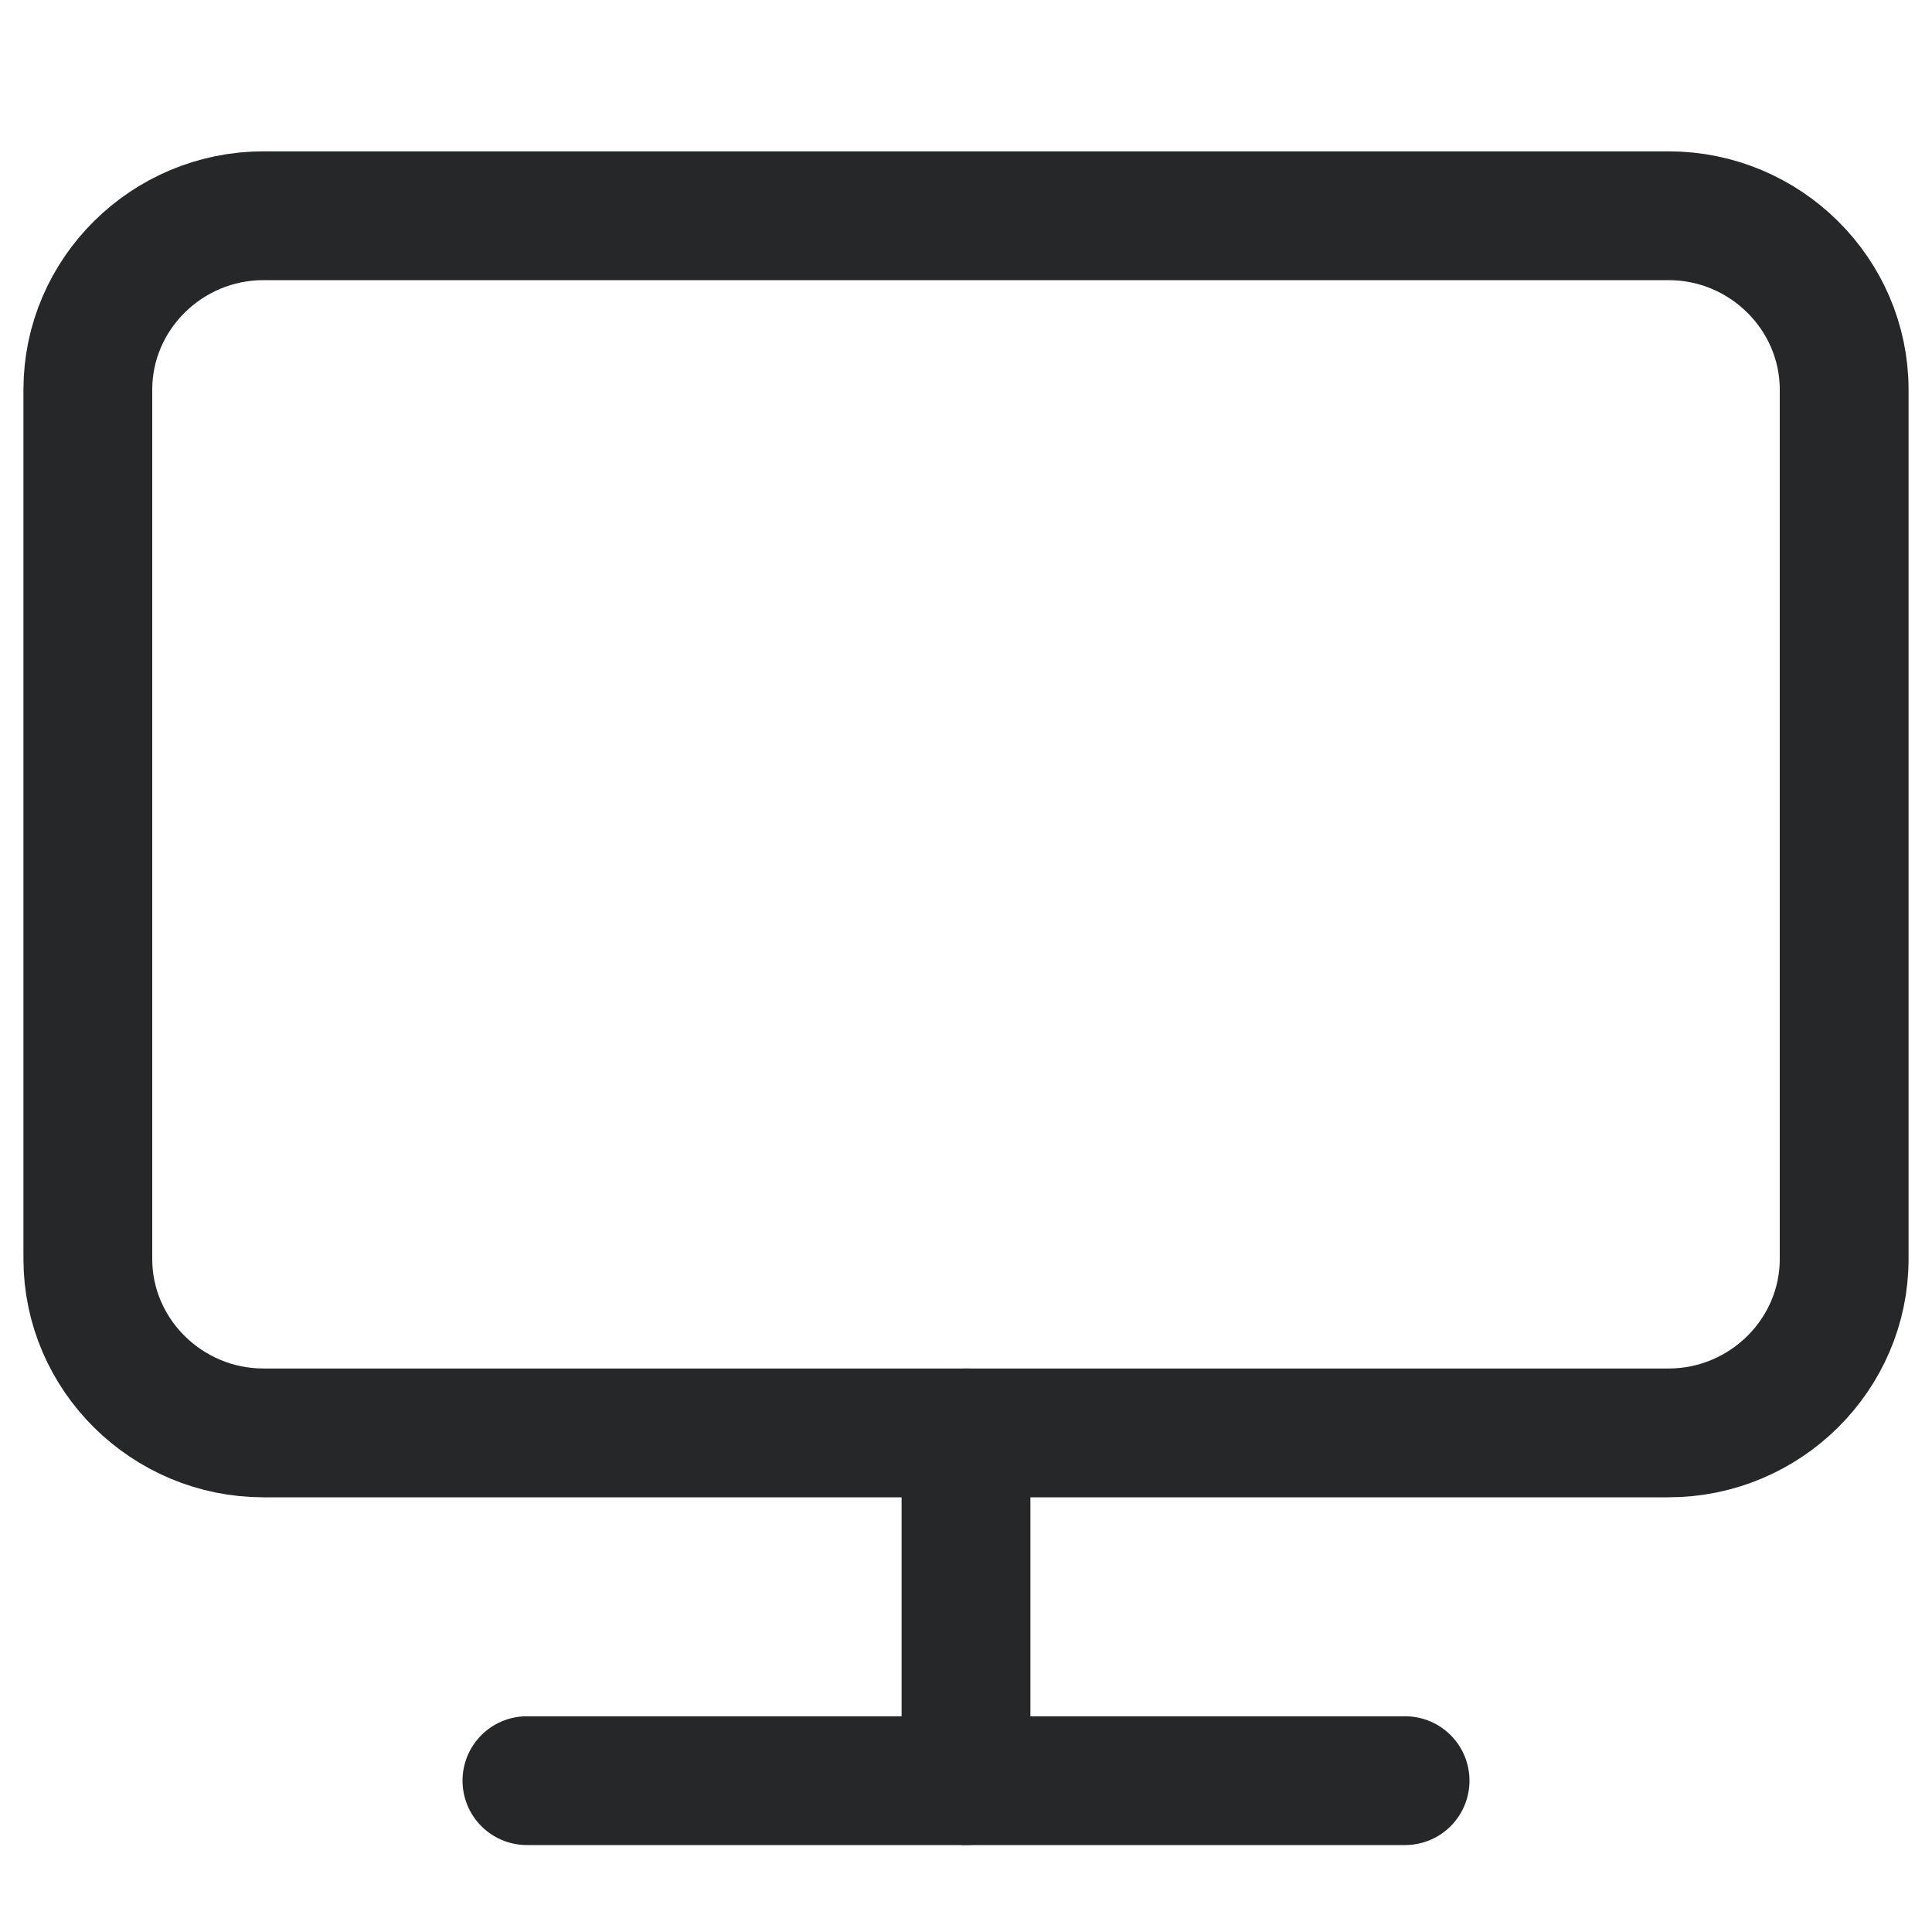
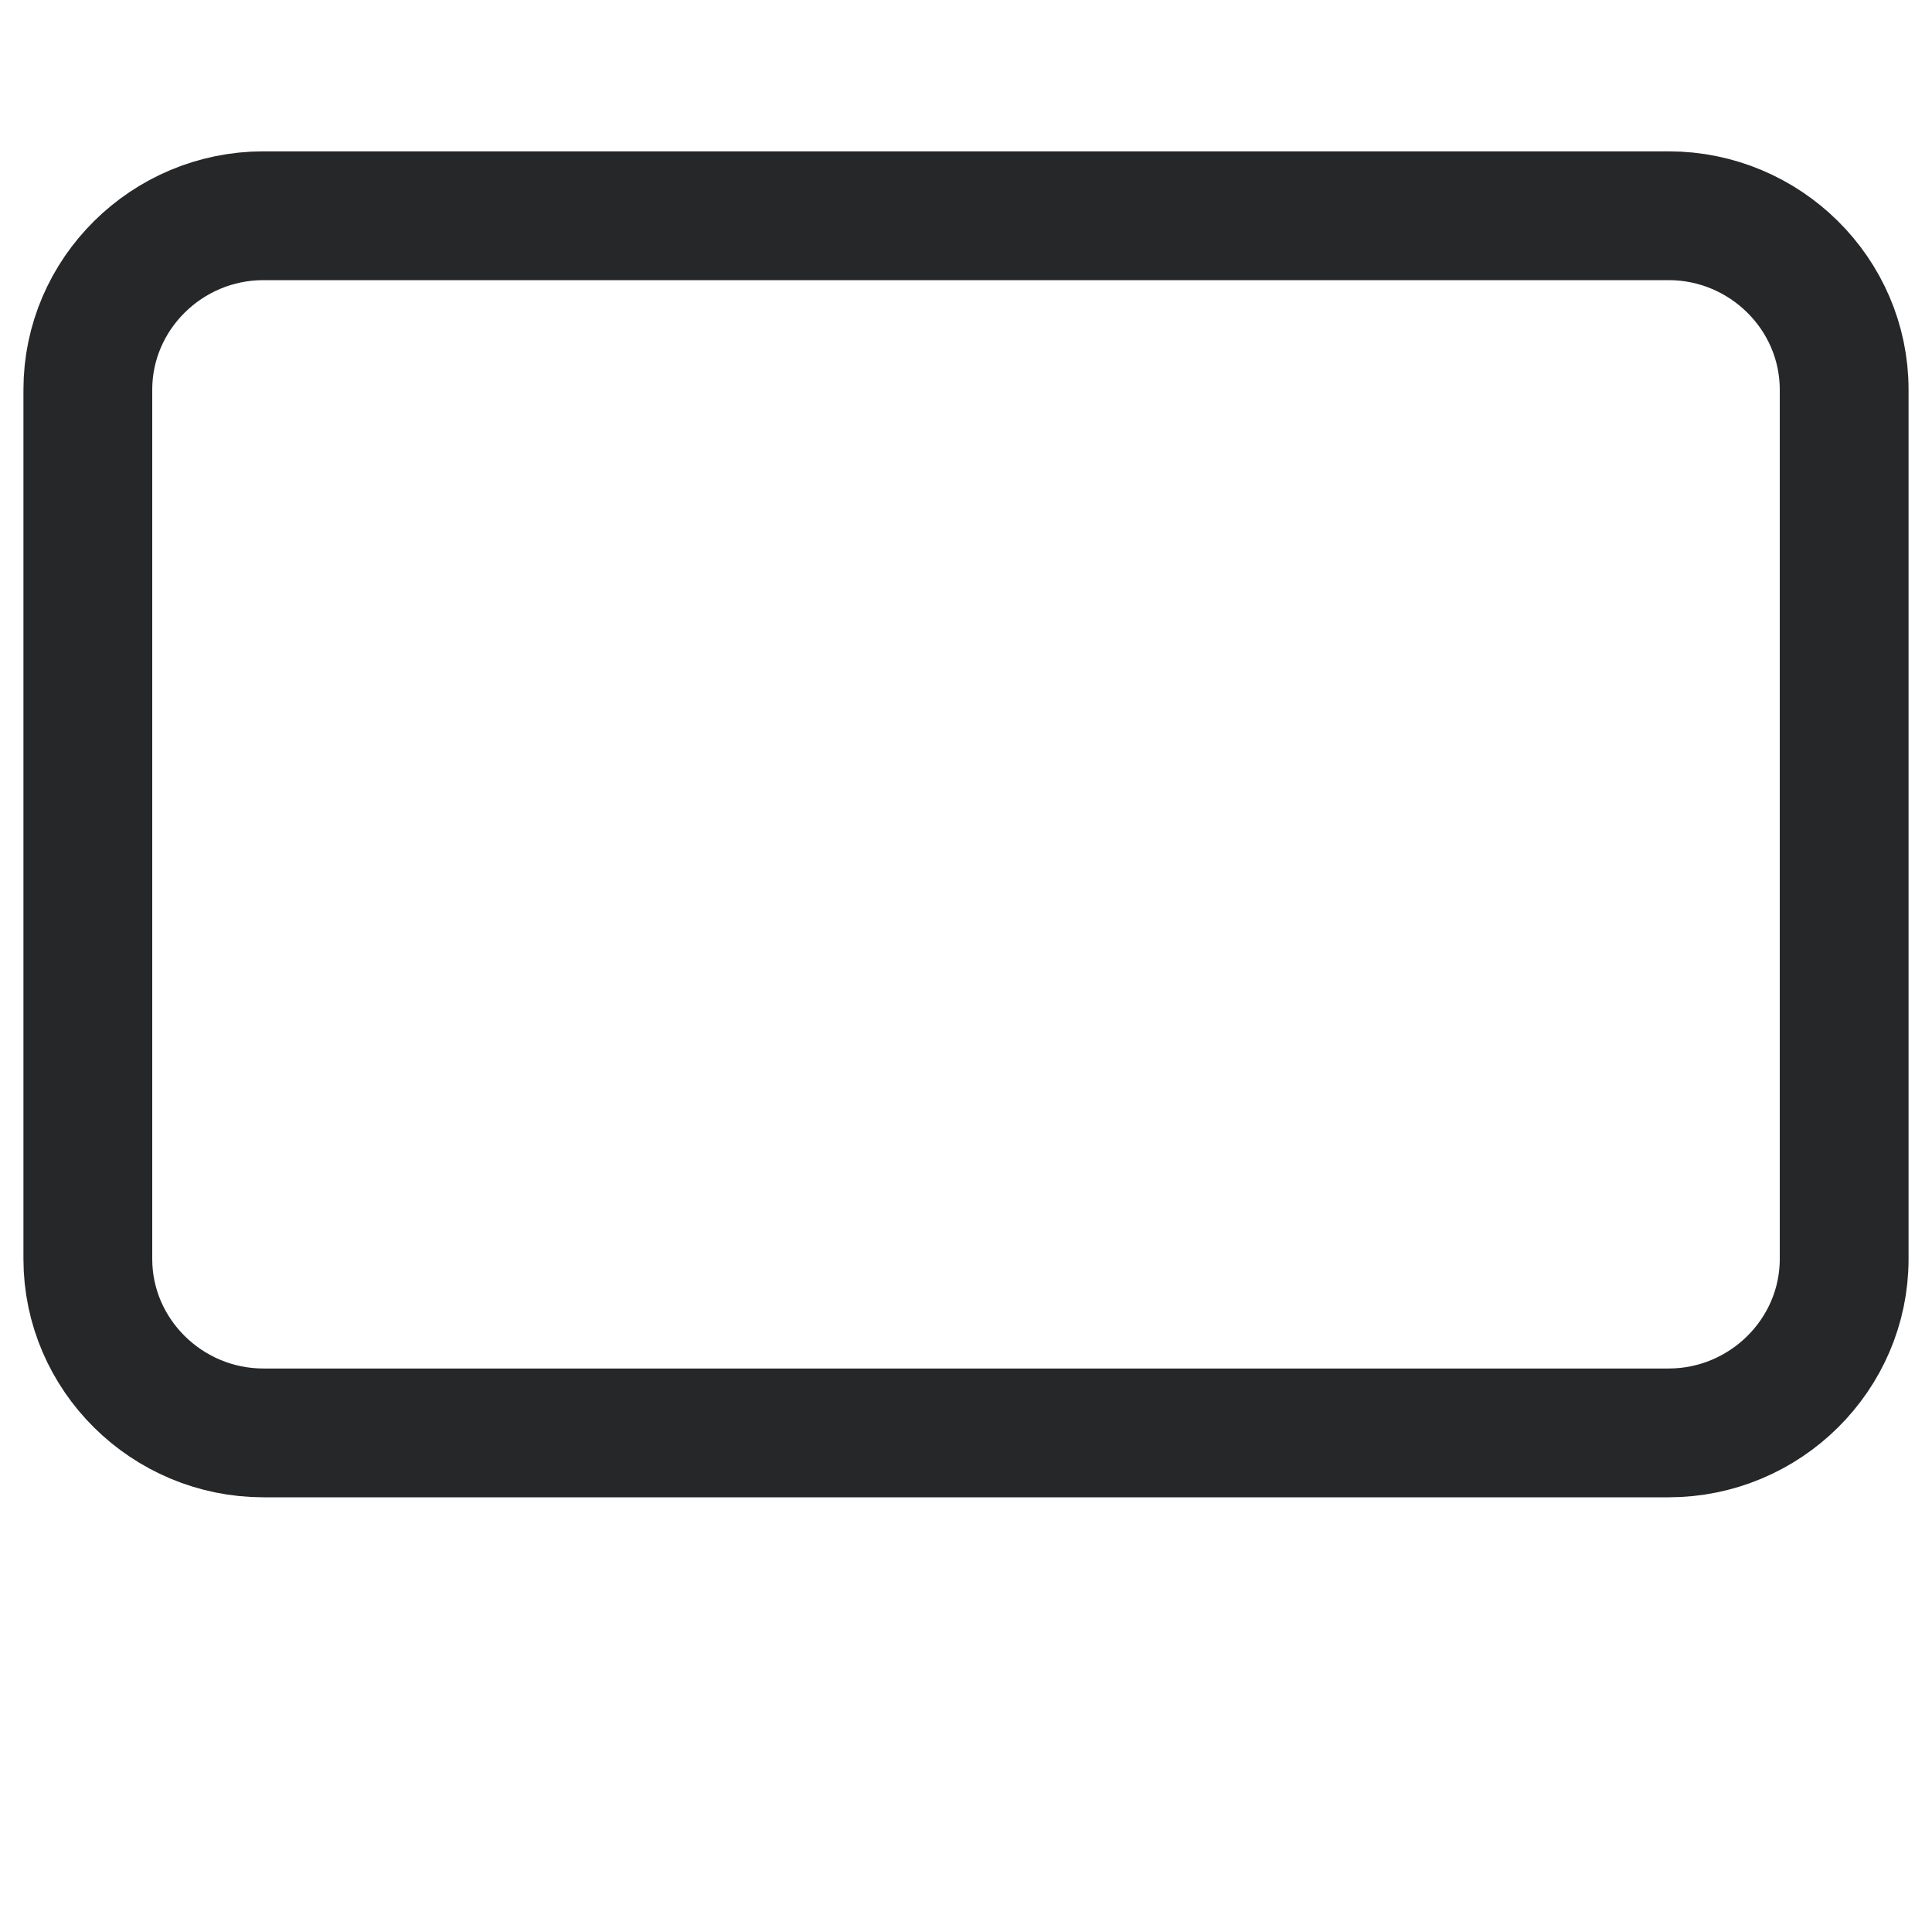
<svg xmlns="http://www.w3.org/2000/svg" width="30" height="30" viewBox="0 0 30 30" fill="none">
  <path d="M5.455 22.25H4.091C2.591 22.25 1.364 21.035 1.364 19.55V6.05C1.364 4.565 2.591 3.35 4.091 3.35H25.909C27.409 3.35 28.636 4.565 28.636 6.05V19.55C28.636 21.035 27.409 22.25 25.909 22.25H5.455Z" stroke="#262729" stroke-width="2" stroke-linecap="round" stroke-linejoin="round" />
-   <path d="M21.818 27.65H8.182" stroke="#262729" stroke-width="2" stroke-linecap="round" stroke-linejoin="round" />
-   <path d="M15 22.25V27.65" stroke="#262729" stroke-width="2" stroke-linecap="round" stroke-linejoin="round" />
</svg>